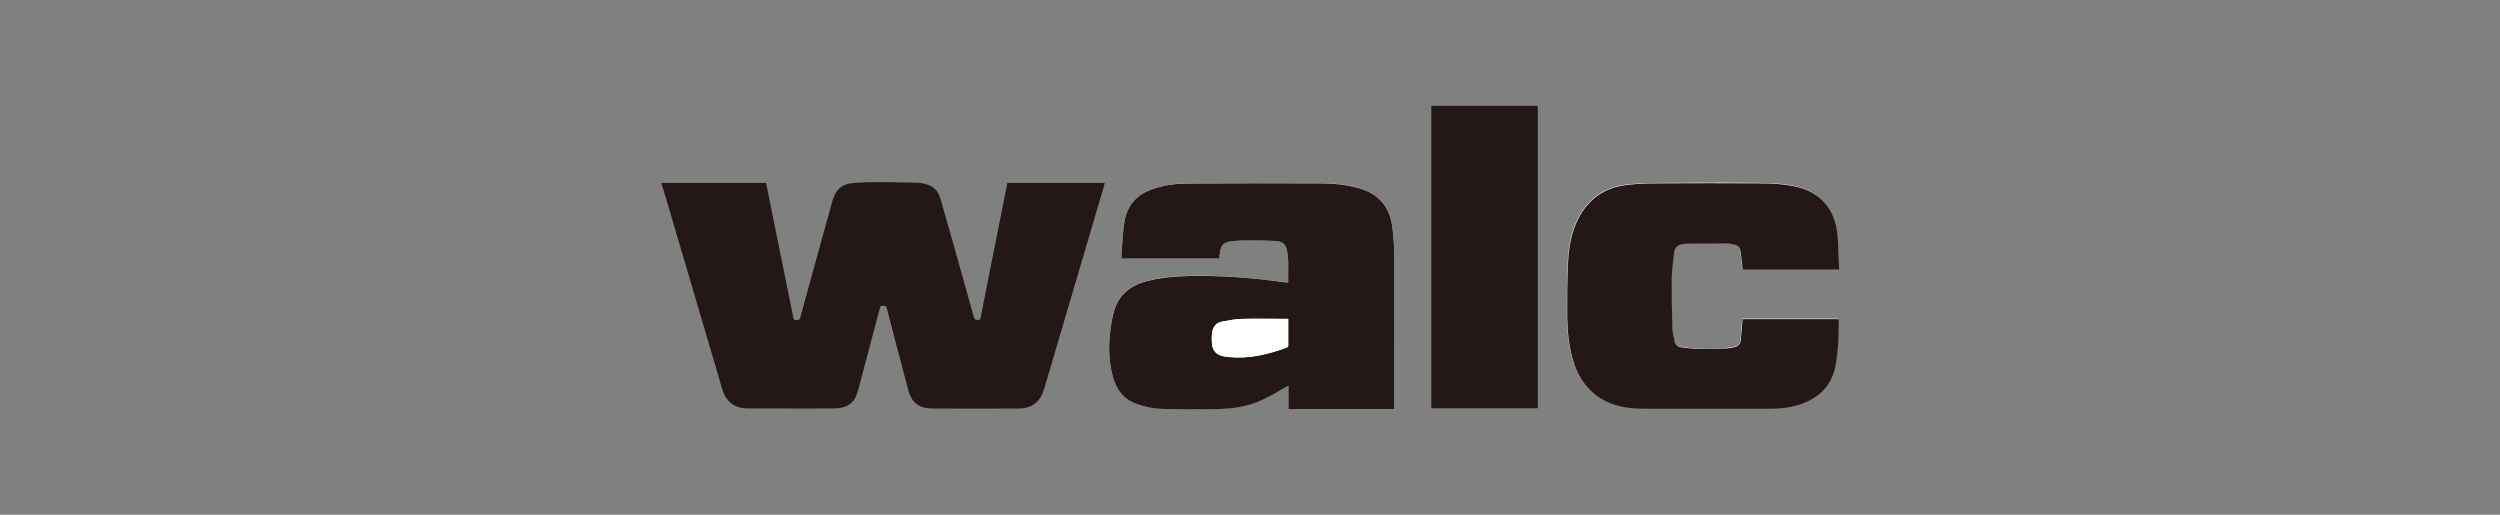
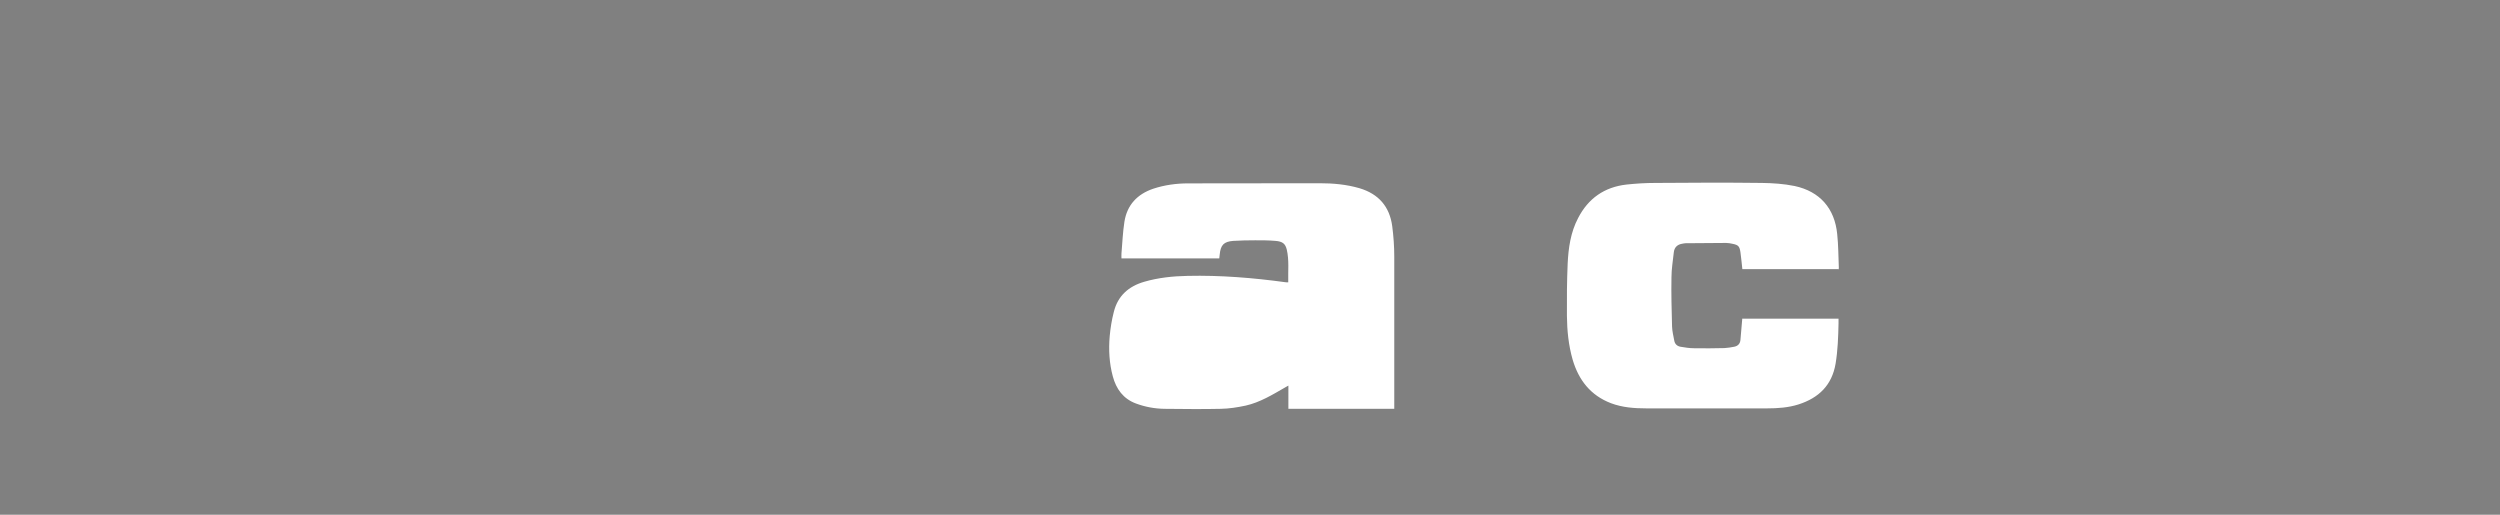
<svg xmlns="http://www.w3.org/2000/svg" viewBox="0 0 170 35">
  <rect x="0" y="0" width="170" height="35" fill="#808080" stroke="none" />
  <defs>
    <clipPath id="a">
      <path style="fill:none;stroke-width:0" d="M0 0h170v35H0z" />
    </clipPath>
  </defs>
  <g style="clip-path:url(#a)">
    <path d="M125.03 18.33c0-.05.01-.09.01-.13-.03-.76-.03-1.52-.11-2.28-.17-1.75-1.18-2.9-2.89-3.27-.73-.15-1.49-.2-2.23-.21-2.41-.03-4.82-.02-7.24 0-.66 0-1.32.04-1.97.11-1.5.17-2.6.94-3.29 2.28-.51.97-.66 2.04-.71 3.11-.05 1.18-.06 2.35-.05 3.53.01 1.01.11 2.01.39 2.99.41 1.39 1.22 2.43 2.61 2.96.77.29 1.59.35 2.4.35h8.21c.72 0 1.45-.05 2.14-.27 1.37-.44 2.27-1.3 2.52-2.77.15-.91.18-1.82.2-2.74v-.32h-6.55c0 .06 0 .11-.01.16-.04.43-.07.85-.11 1.28-.02.26-.17.42-.43.47-.22.04-.44.08-.66.09-.69.02-1.38.02-2.07.01-.3 0-.61-.05-.91-.1-.23-.04-.39-.18-.43-.42-.06-.32-.14-.64-.15-.96-.03-1.11-.06-2.22-.04-3.34 0-.57.1-1.14.16-1.71.04-.34.25-.53.59-.58.07-.01.14-.03.21-.03.92-.01 1.84-.02 2.76-.02.15 0 .3.03.44.06.39.08.47.17.53.57.05.38.09.76.13 1.15h6.53Zm-37.43.87c-.08 0-.14 0-.2-.01-2.2-.3-4.42-.48-6.64-.43-1 .02-1.99.12-2.95.4-1.07.31-1.8.96-2.07 2.05-.14.54-.23 1.1-.28 1.65-.08.92-.03 1.84.21 2.73.23.86.71 1.53 1.58 1.85.62.23 1.27.35 1.93.36 1.28.01 2.56.03 3.83 0 .57-.01 1.14-.1 1.7-.22.97-.22 1.82-.74 2.67-1.23.06-.04.13-.08.23-.13v1.58h7.2V17.45c0-.69-.05-1.39-.14-2.08-.18-1.32-.92-2.18-2.22-2.57-.89-.26-1.8-.34-2.72-.34-2.98 0-5.96 0-8.94.01-.8 0-1.6.11-2.36.36-1.1.37-1.79 1.11-1.97 2.25-.11.71-.14 1.44-.2 2.15-.01.11 0 .23 0 .34h6.65l.03-.26c.06-.65.28-.88.92-.93.5-.03 1-.04 1.5-.04.46 0 .91 0 1.37.04.49.04.67.19.77.59.17.73.08 1.47.1 2.22" style="fill:#fff;stroke-width:0" />
-     <path d="M44.95 12.44h7.14c.07.35.14.69.21 1.03l1.65 8.14c.02.11.06.16.18.15.13 0 .24.02.29-.17.46-1.71.94-3.42 1.41-5.13.25-.9.5-1.8.75-2.71.25-.91.65-1.26 1.6-1.32.71-.05 1.42-.04 2.13-.04s1.42.02 2.13.04c.17 0 .35.05.52.09.52.13.83.47.98.96.29.99.57 1.99.85 2.98.48 1.7.96 3.4 1.43 5.11.05.18.15.18.29.19.18.01.16-.11.18-.21.53-2.65 1.05-5.3 1.58-7.96.08-.38.15-.76.23-1.15h6.62c-.02.08-.03.15-.05.21-1.36 4.6-2.71 9.2-4.07 13.8-.25.84-.78 1.33-1.76 1.33-1.94 0-3.87.01-5.81 0-1.11-.01-1.49-.56-1.68-1.3-.49-1.84-.97-3.68-1.45-5.53-.04-.16-.13-.16-.25-.16-.14 0-.19.04-.22.17-.49 1.86-.98 3.72-1.48 5.58-.2.76-.6 1.22-1.62 1.23-1.95.02-3.9 0-5.85 0-.93 0-1.51-.43-1.77-1.32-1.23-4.15-2.45-8.3-3.67-12.45-.15-.52-.31-1.03-.47-1.54v-.04ZM97.33 7.2h7.24v20.56h-7.24zM87.6 21.68c-1.06 0-2.1-.02-3.13 0-.46.01-.93.1-1.39.19-.36.07-.58.34-.64.69-.05.28-.05.57-.02.85.04.47.33.73.79.82.12.02.24.04.37.05 1.37.13 2.66-.18 3.93-.65.04-.02.09-.08.09-.12v-1.83m0-2.48c-.03-.75.07-1.49-.1-2.22-.09-.4-.28-.55-.77-.59-.45-.03-.91-.04-1.37-.04-.5 0-1 0-1.5.04-.65.05-.87.28-.92.93 0 .08-.02.17-.03.26h-6.65v-.34c.06-.72.09-1.44.2-2.15.18-1.15.87-1.89 1.97-2.25.77-.26 1.56-.36 2.36-.36 2.98-.01 5.96-.02 8.94-.01.92 0 1.83.08 2.72.34 1.29.38 2.04 1.24 2.22 2.57.09.69.14 1.39.14 2.08.01 3.38 0 6.76 0 10.14v.21h-7.2v-1.58c-.1.06-.16.09-.23.13-.85.49-1.7 1.01-2.67 1.23-.55.13-1.13.21-1.7.22-1.28.03-2.56.02-3.83 0-.66 0-1.31-.13-1.93-.36-.87-.32-1.35-.98-1.58-1.85-.24-.9-.29-1.81-.21-2.73.05-.55.14-1.11.28-1.65.28-1.09 1.01-1.74 2.07-2.05.97-.28 1.96-.37 2.95-.4 2.23-.05 4.44.12 6.64.43.06 0 .11 0 .2.01m37.43-.88h-6.53c-.04-.39-.08-.77-.13-1.15-.06-.4-.14-.48-.53-.57-.15-.03-.29-.06-.44-.06-.92 0-1.84.01-2.76.02-.07 0-.14.02-.21.03-.34.04-.55.23-.59.58-.06.57-.15 1.14-.16 1.71-.01 1.11.01 2.22.04 3.34 0 .32.09.64.15.96.04.24.2.38.43.42.3.05.61.09.91.1.69 0 1.38 0 2.07-.01.22 0 .44-.05.66-.09.25-.05.4-.21.43-.47.04-.43.08-.85.11-1.28 0-.05 0-.1.01-.16h6.55v.32c-.01.92-.04 1.83-.2 2.74-.25 1.46-1.15 2.33-2.52 2.77-.7.22-1.42.27-2.14.27h-8.21c-.81 0-1.63-.06-2.4-.35-1.38-.53-2.2-1.57-2.61-2.96-.28-.98-.38-1.98-.39-2.99-.01-1.18 0-2.36.05-3.53.05-1.07.21-2.14.71-3.11.69-1.34 1.79-2.11 3.29-2.28.65-.08 1.31-.11 1.97-.11 2.41-.01 4.83-.02 7.24 0 .74 0 1.5.06 2.23.21 1.72.36 2.72 1.52 2.89 3.27.07.75.07 1.52.11 2.28 0 .04 0 .08-.01.13" style="fill:#231815;stroke-width:0" />
    <path d="M87.6 21.68v1.83c0 .04-.05.1-.09.12-1.27.47-2.56.78-3.93.65-.12-.01-.24-.03-.37-.05-.45-.09-.74-.35-.79-.82-.03-.28-.03-.57.02-.85.06-.35.28-.62.64-.68.46-.09.92-.17 1.39-.19 1.03-.03 2.07 0 3.13 0" style="fill:#fff;stroke-width:0" />
  </g>
</svg>